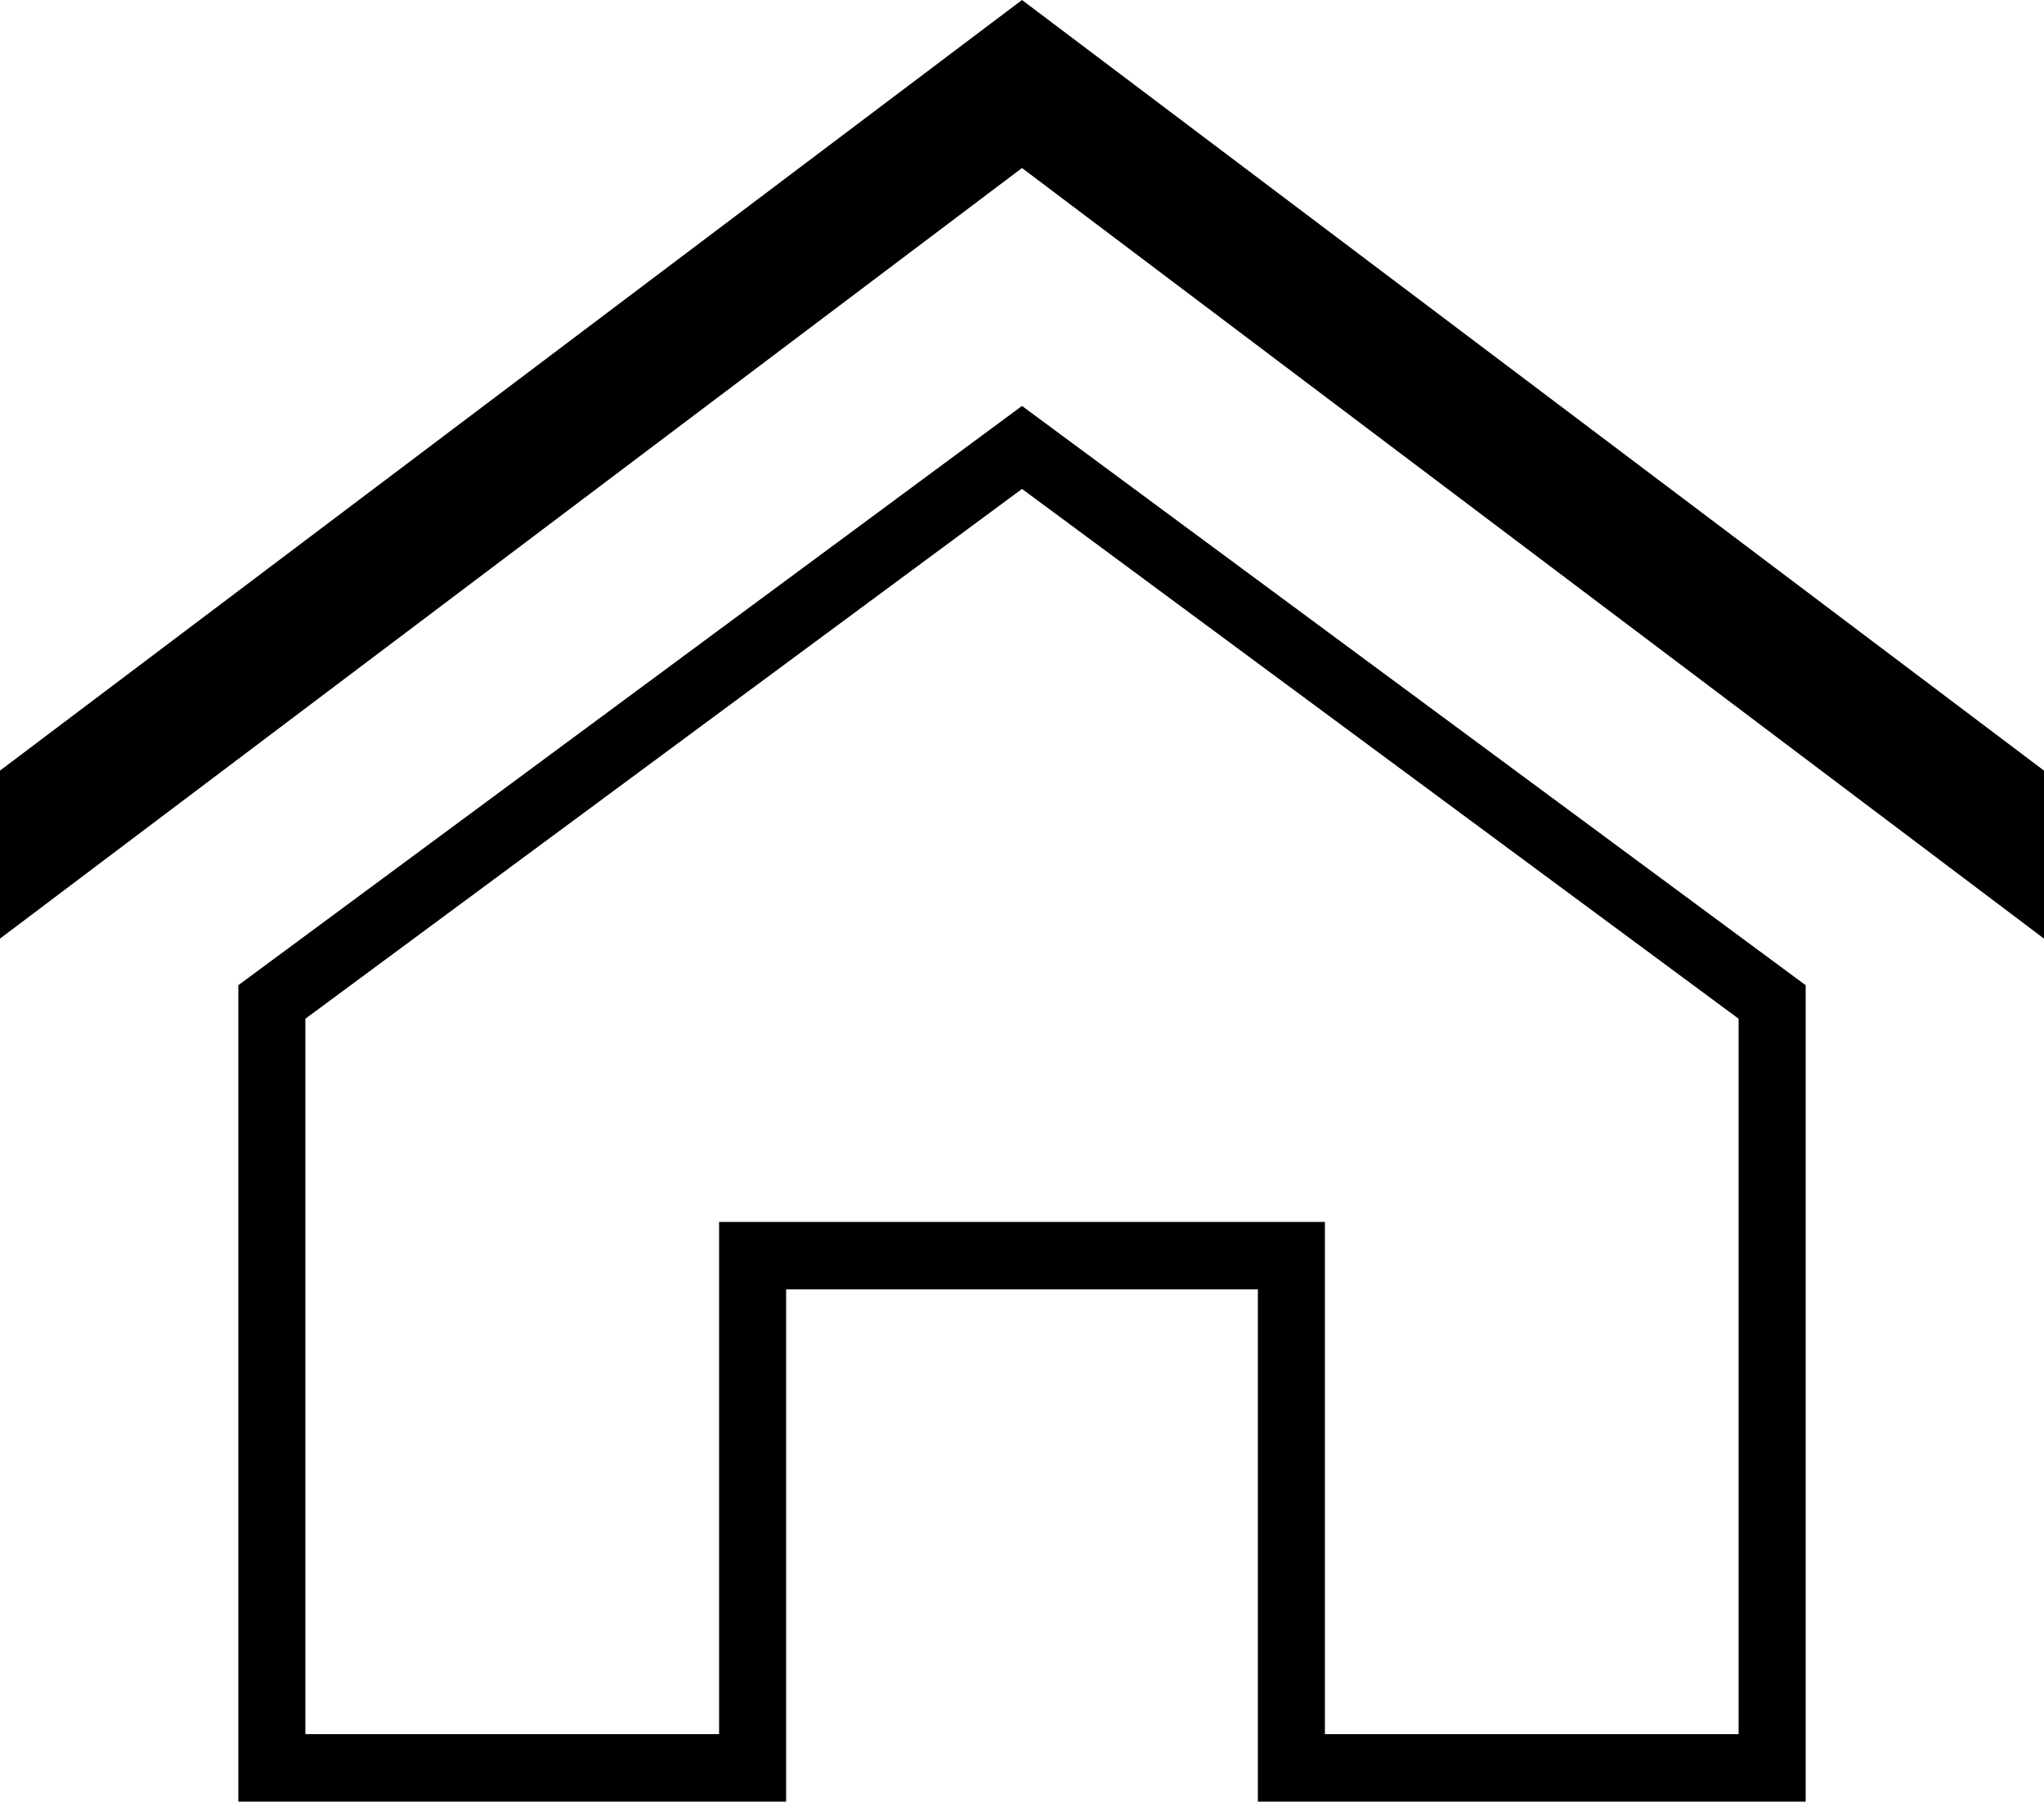
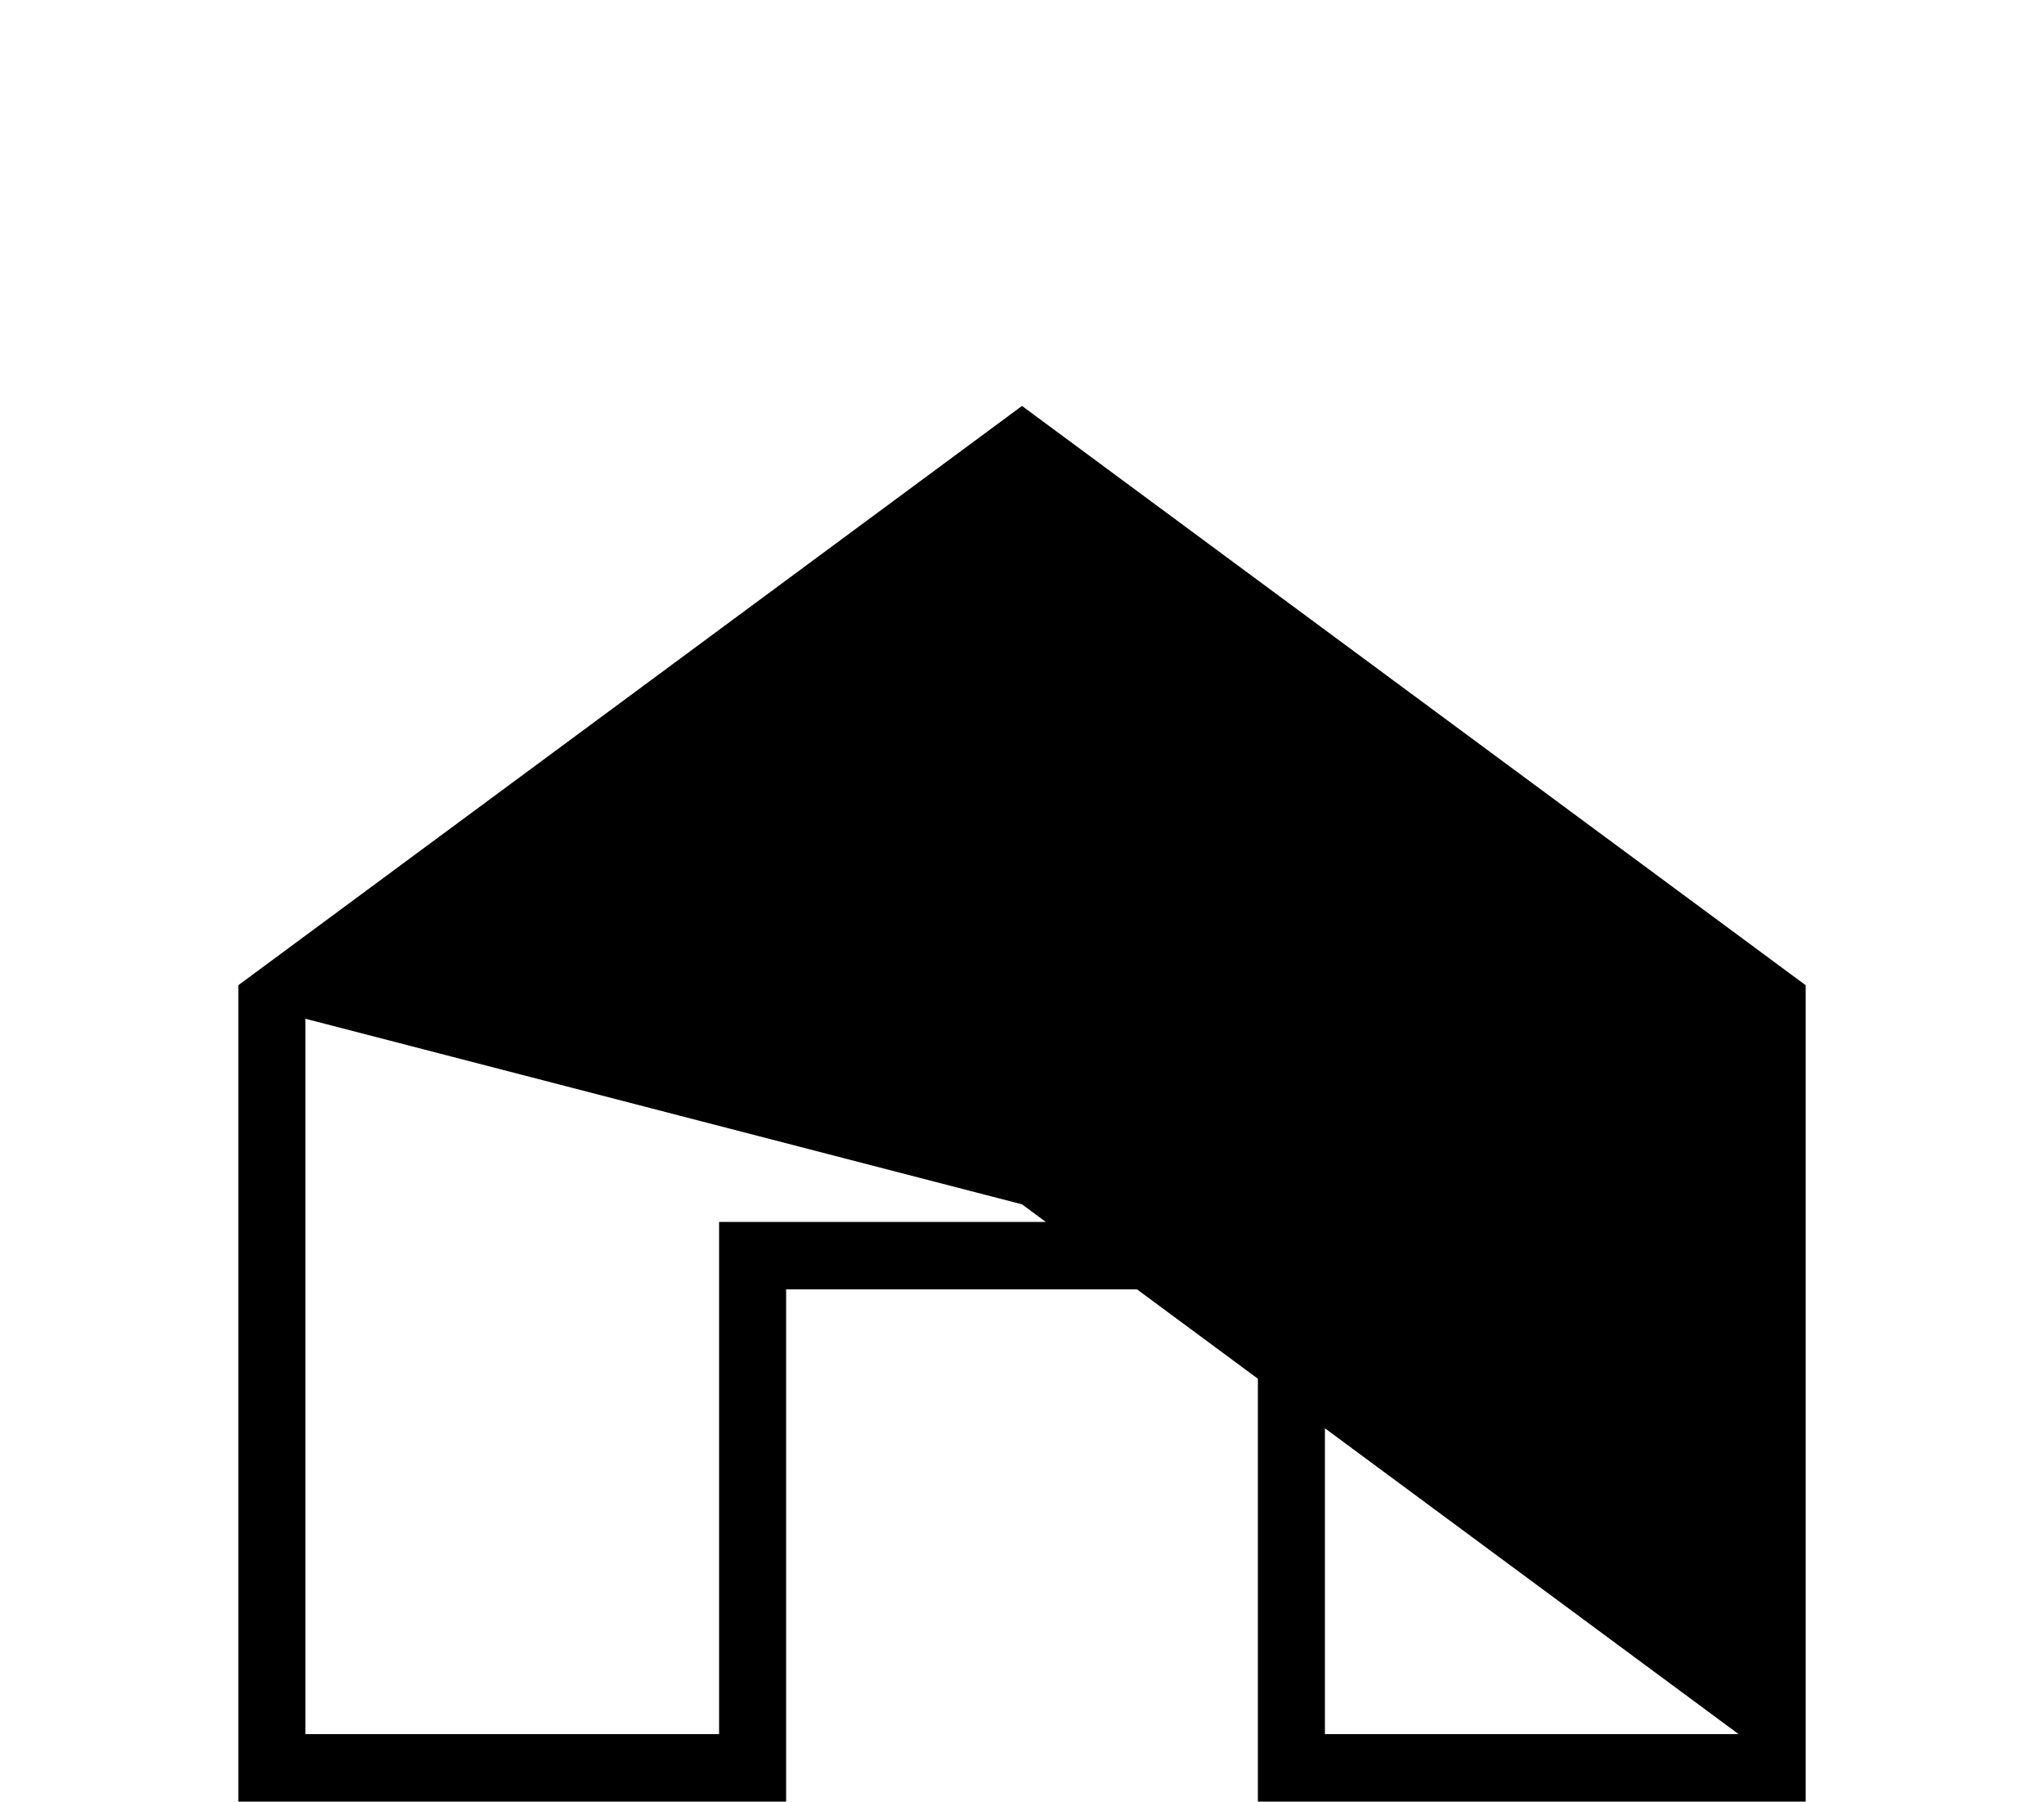
<svg xmlns="http://www.w3.org/2000/svg" id="Livello_1" data-name="Livello 1" viewBox="0 0 50 44.07">
-   <path d="M44.17,44.07h-13.4v-12.53h-11.54v12.53H5.83v-19.97l19.17-14.17,19.17,14.17v19.97ZM32.41,42.42h10.12v-17.5l-17.53-12.96L7.47,24.92v17.5h10.12v-12.53h14.82v12.53Z" />
-   <polygon points="50 18.85 25 0 0 18.85 0 22.96 25 4.11 50 22.96 50 18.85" />
+   <path d="M44.17,44.07h-13.4v-12.53h-11.54v12.53H5.83v-19.97l19.17-14.17,19.17,14.17v19.97ZM32.41,42.42h10.12l-17.53-12.96L7.47,24.92v17.5h10.12v-12.53h14.82v12.53Z" />
</svg>